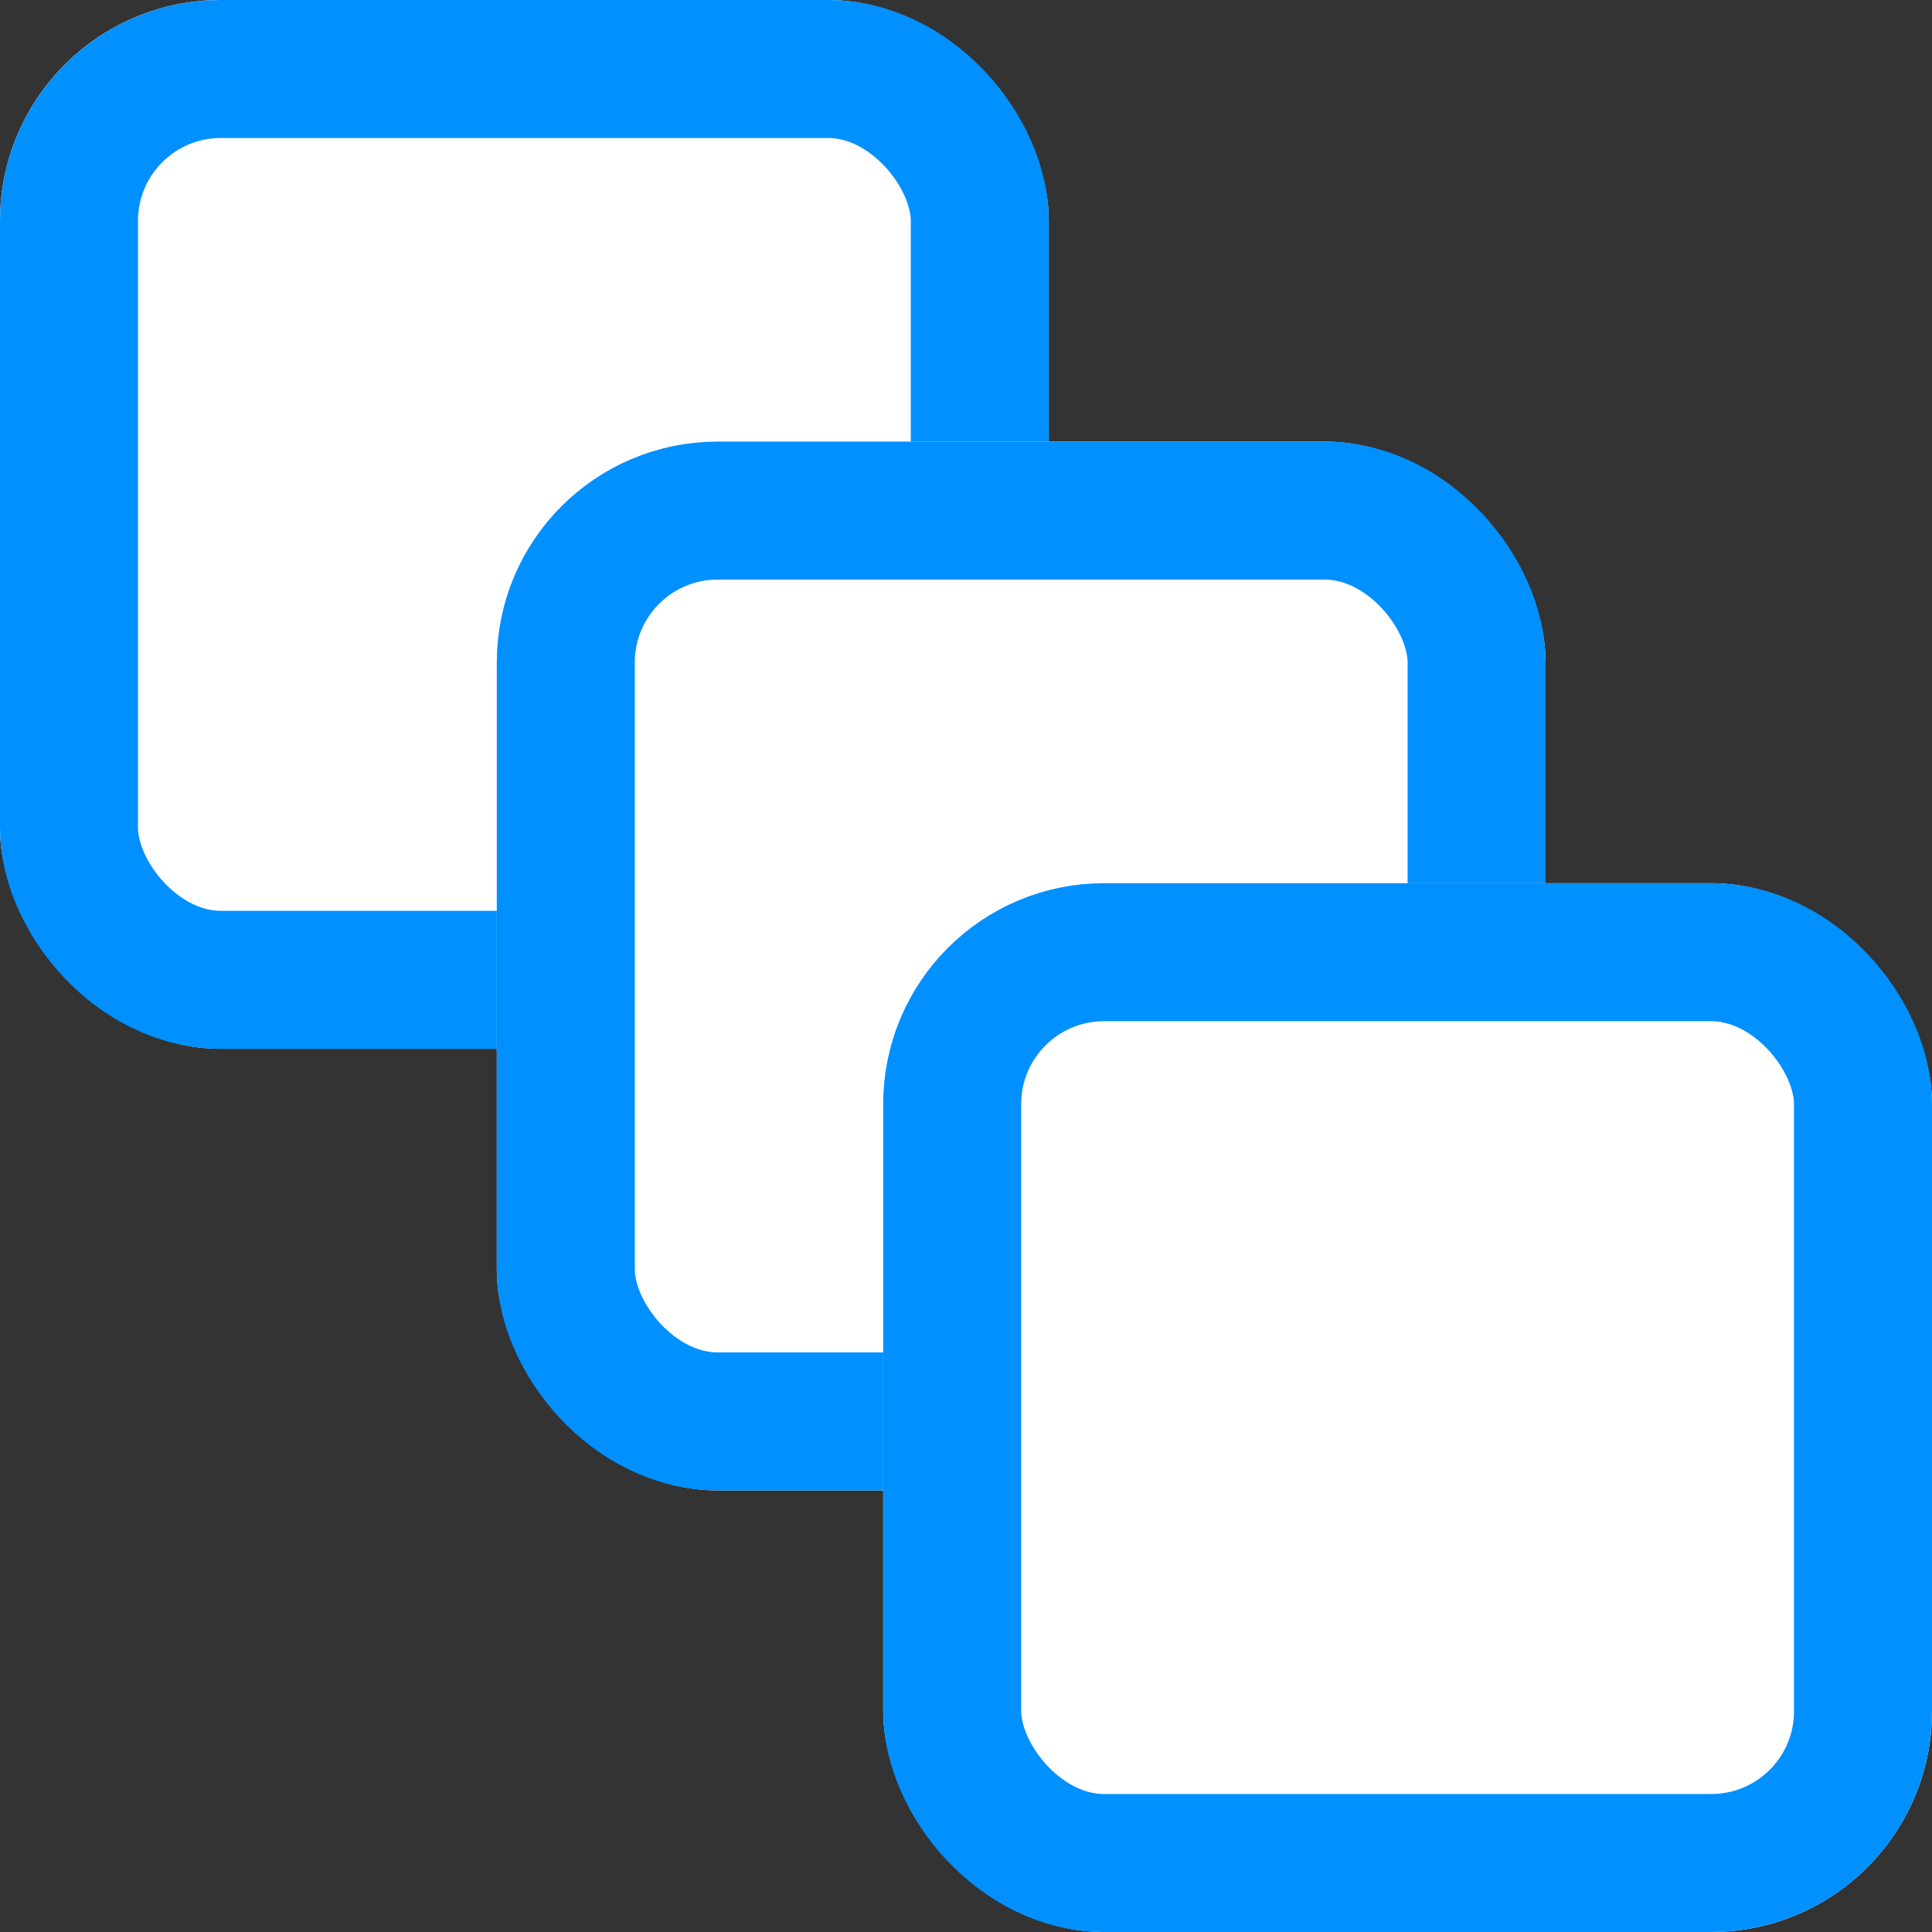
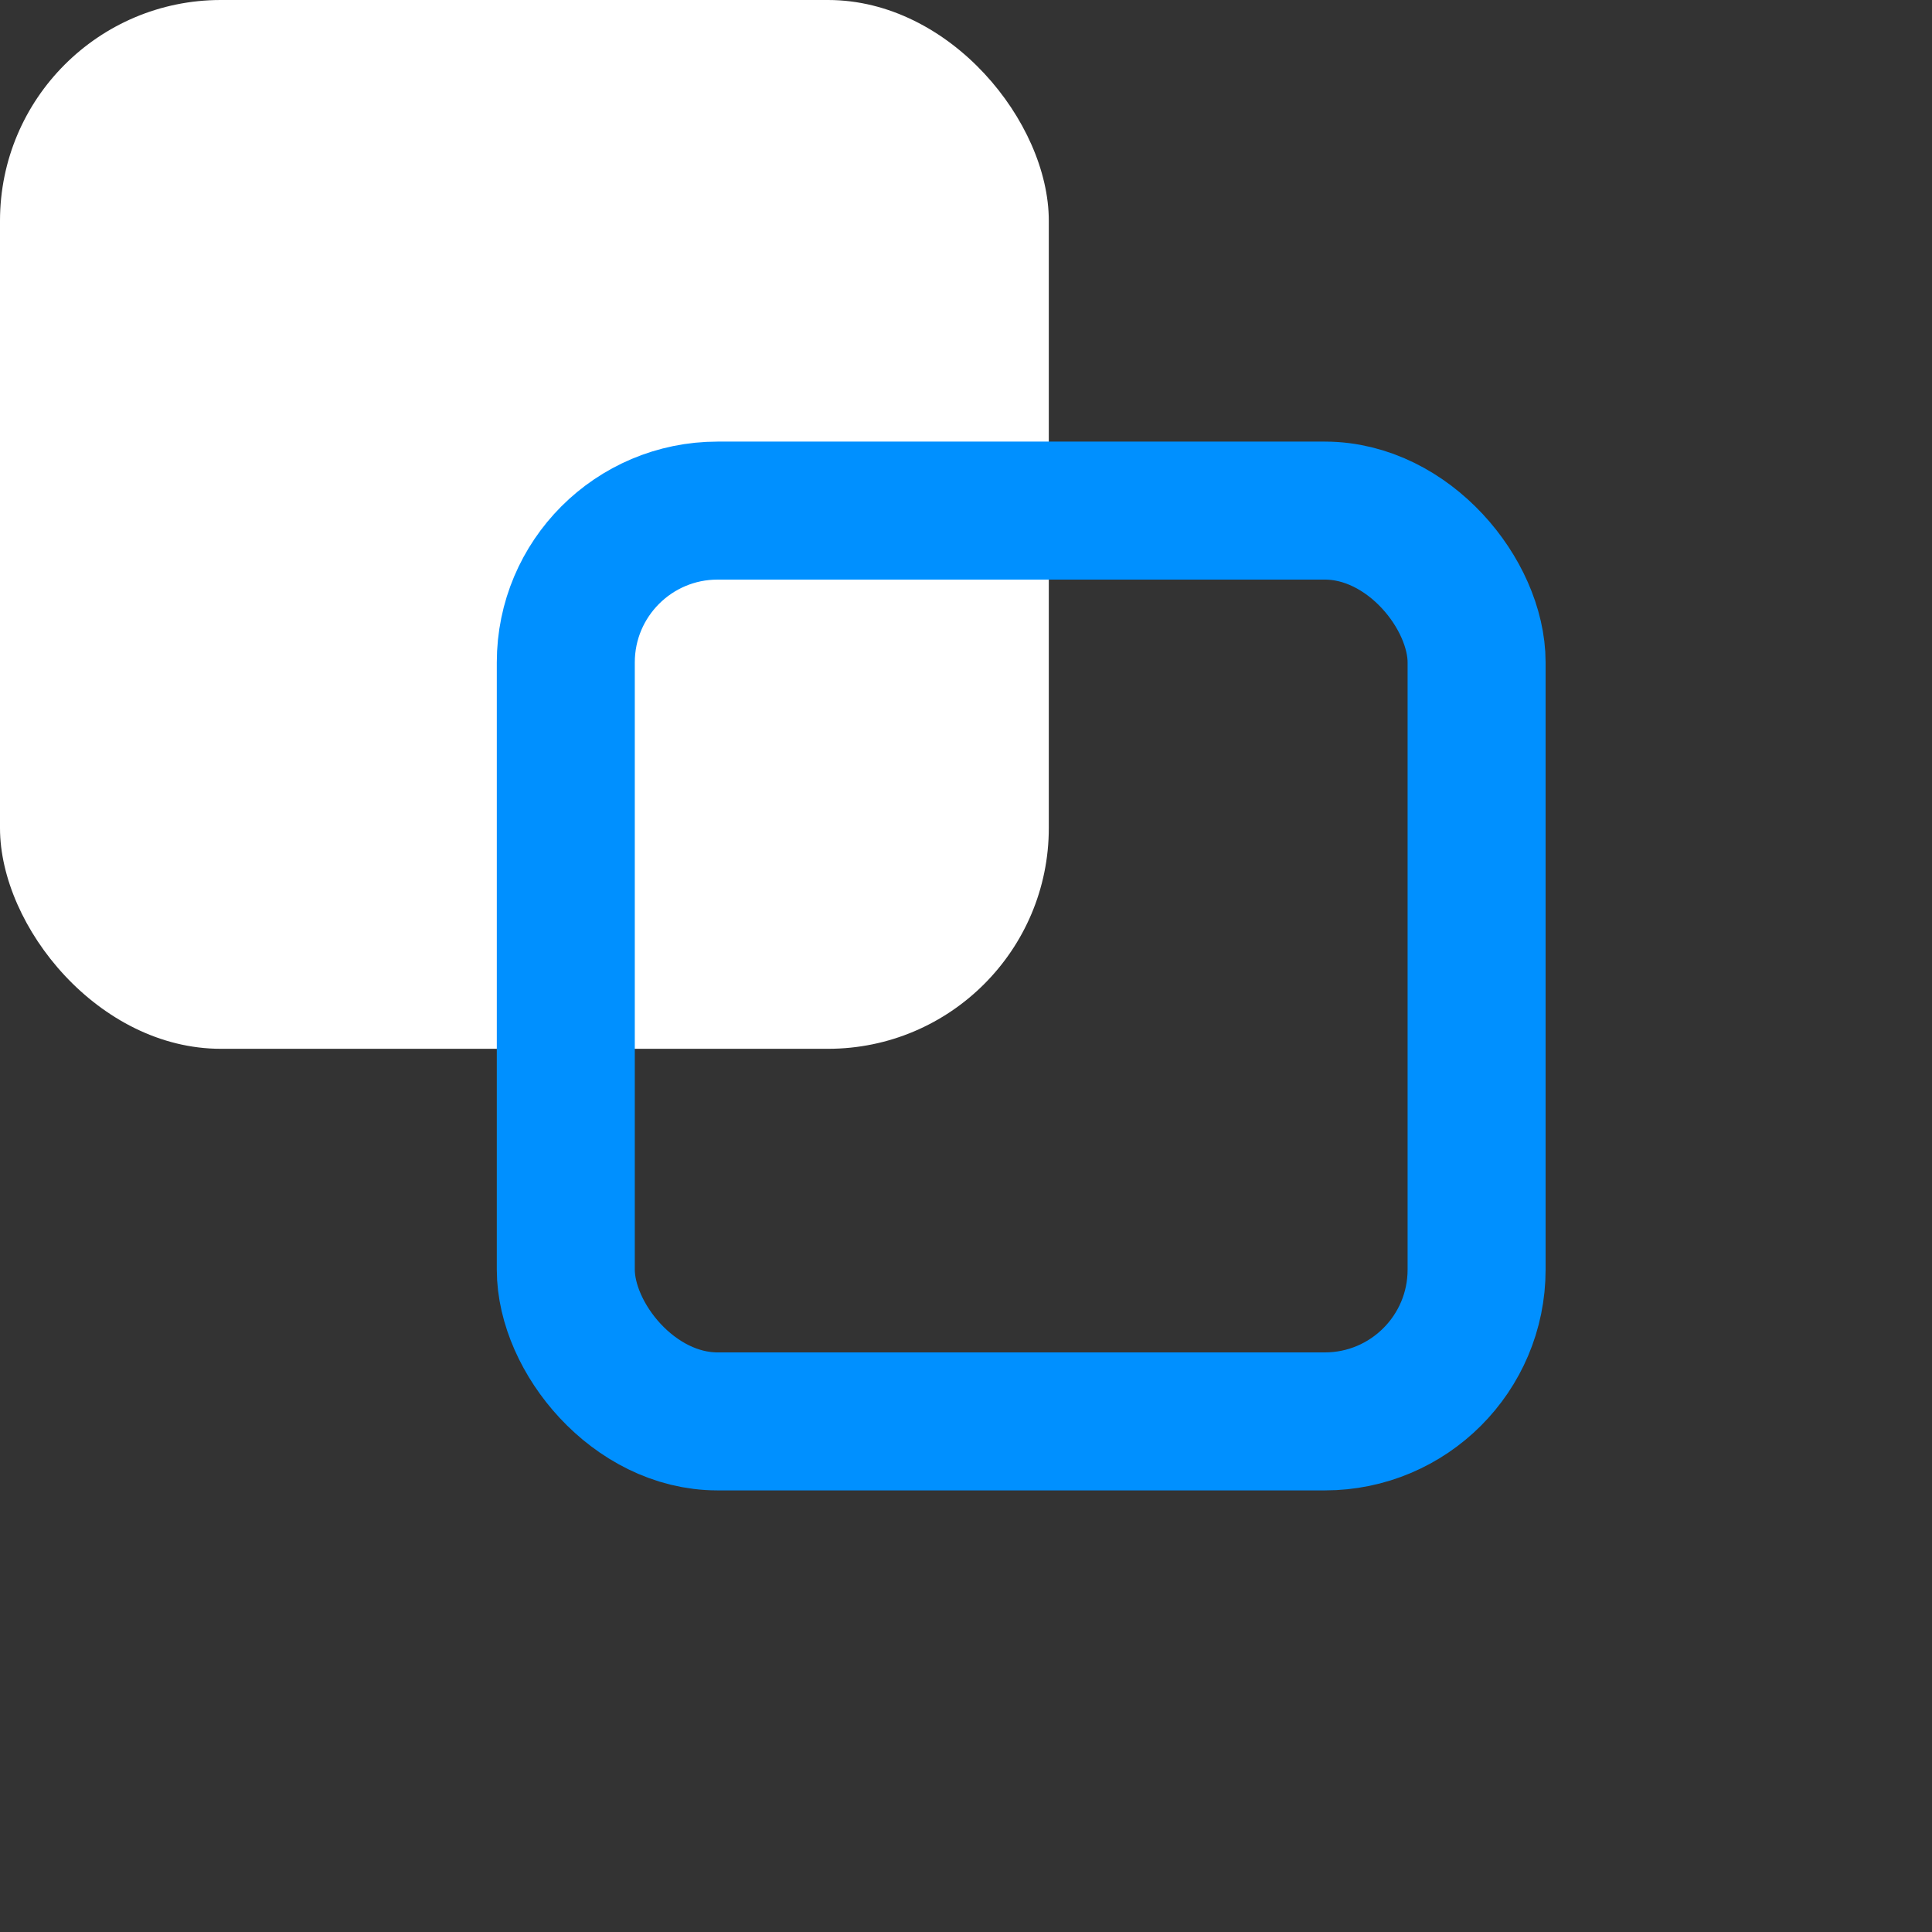
<svg xmlns="http://www.w3.org/2000/svg" width="35" height="35" viewBox="0 0 35 35">
  <rect x="0" y="0" width="35" height="35" fill="#333333" stroke="none" />
  <defs>
    <style>.a{fill:#fff;stroke:#0090ff;stroke-width:2.5px;}.b{stroke:none;}.c{fill:none;}</style>
  </defs>
  <g transform="translate(-188 -5220)">
    <g class="a" transform="translate(188 5220)">
      <rect class="b" width="19" height="19" rx="4" />
-       <rect class="c" x="1.25" y="1.25" width="16.5" height="16.5" rx="2.75" />
    </g>
    <g class="a" transform="translate(197 5228)">
-       <rect class="b" width="19" height="19" rx="4" />
      <rect class="c" x="1.25" y="1.25" width="16.5" height="16.5" rx="2.75" />
    </g>
    <g class="a" transform="translate(204 5236)">
-       <rect class="b" width="19" height="19" rx="4" />
-       <rect class="c" x="1.25" y="1.25" width="16.5" height="16.5" rx="2.75" />
-     </g>
+       </g>
  </g>
</svg>